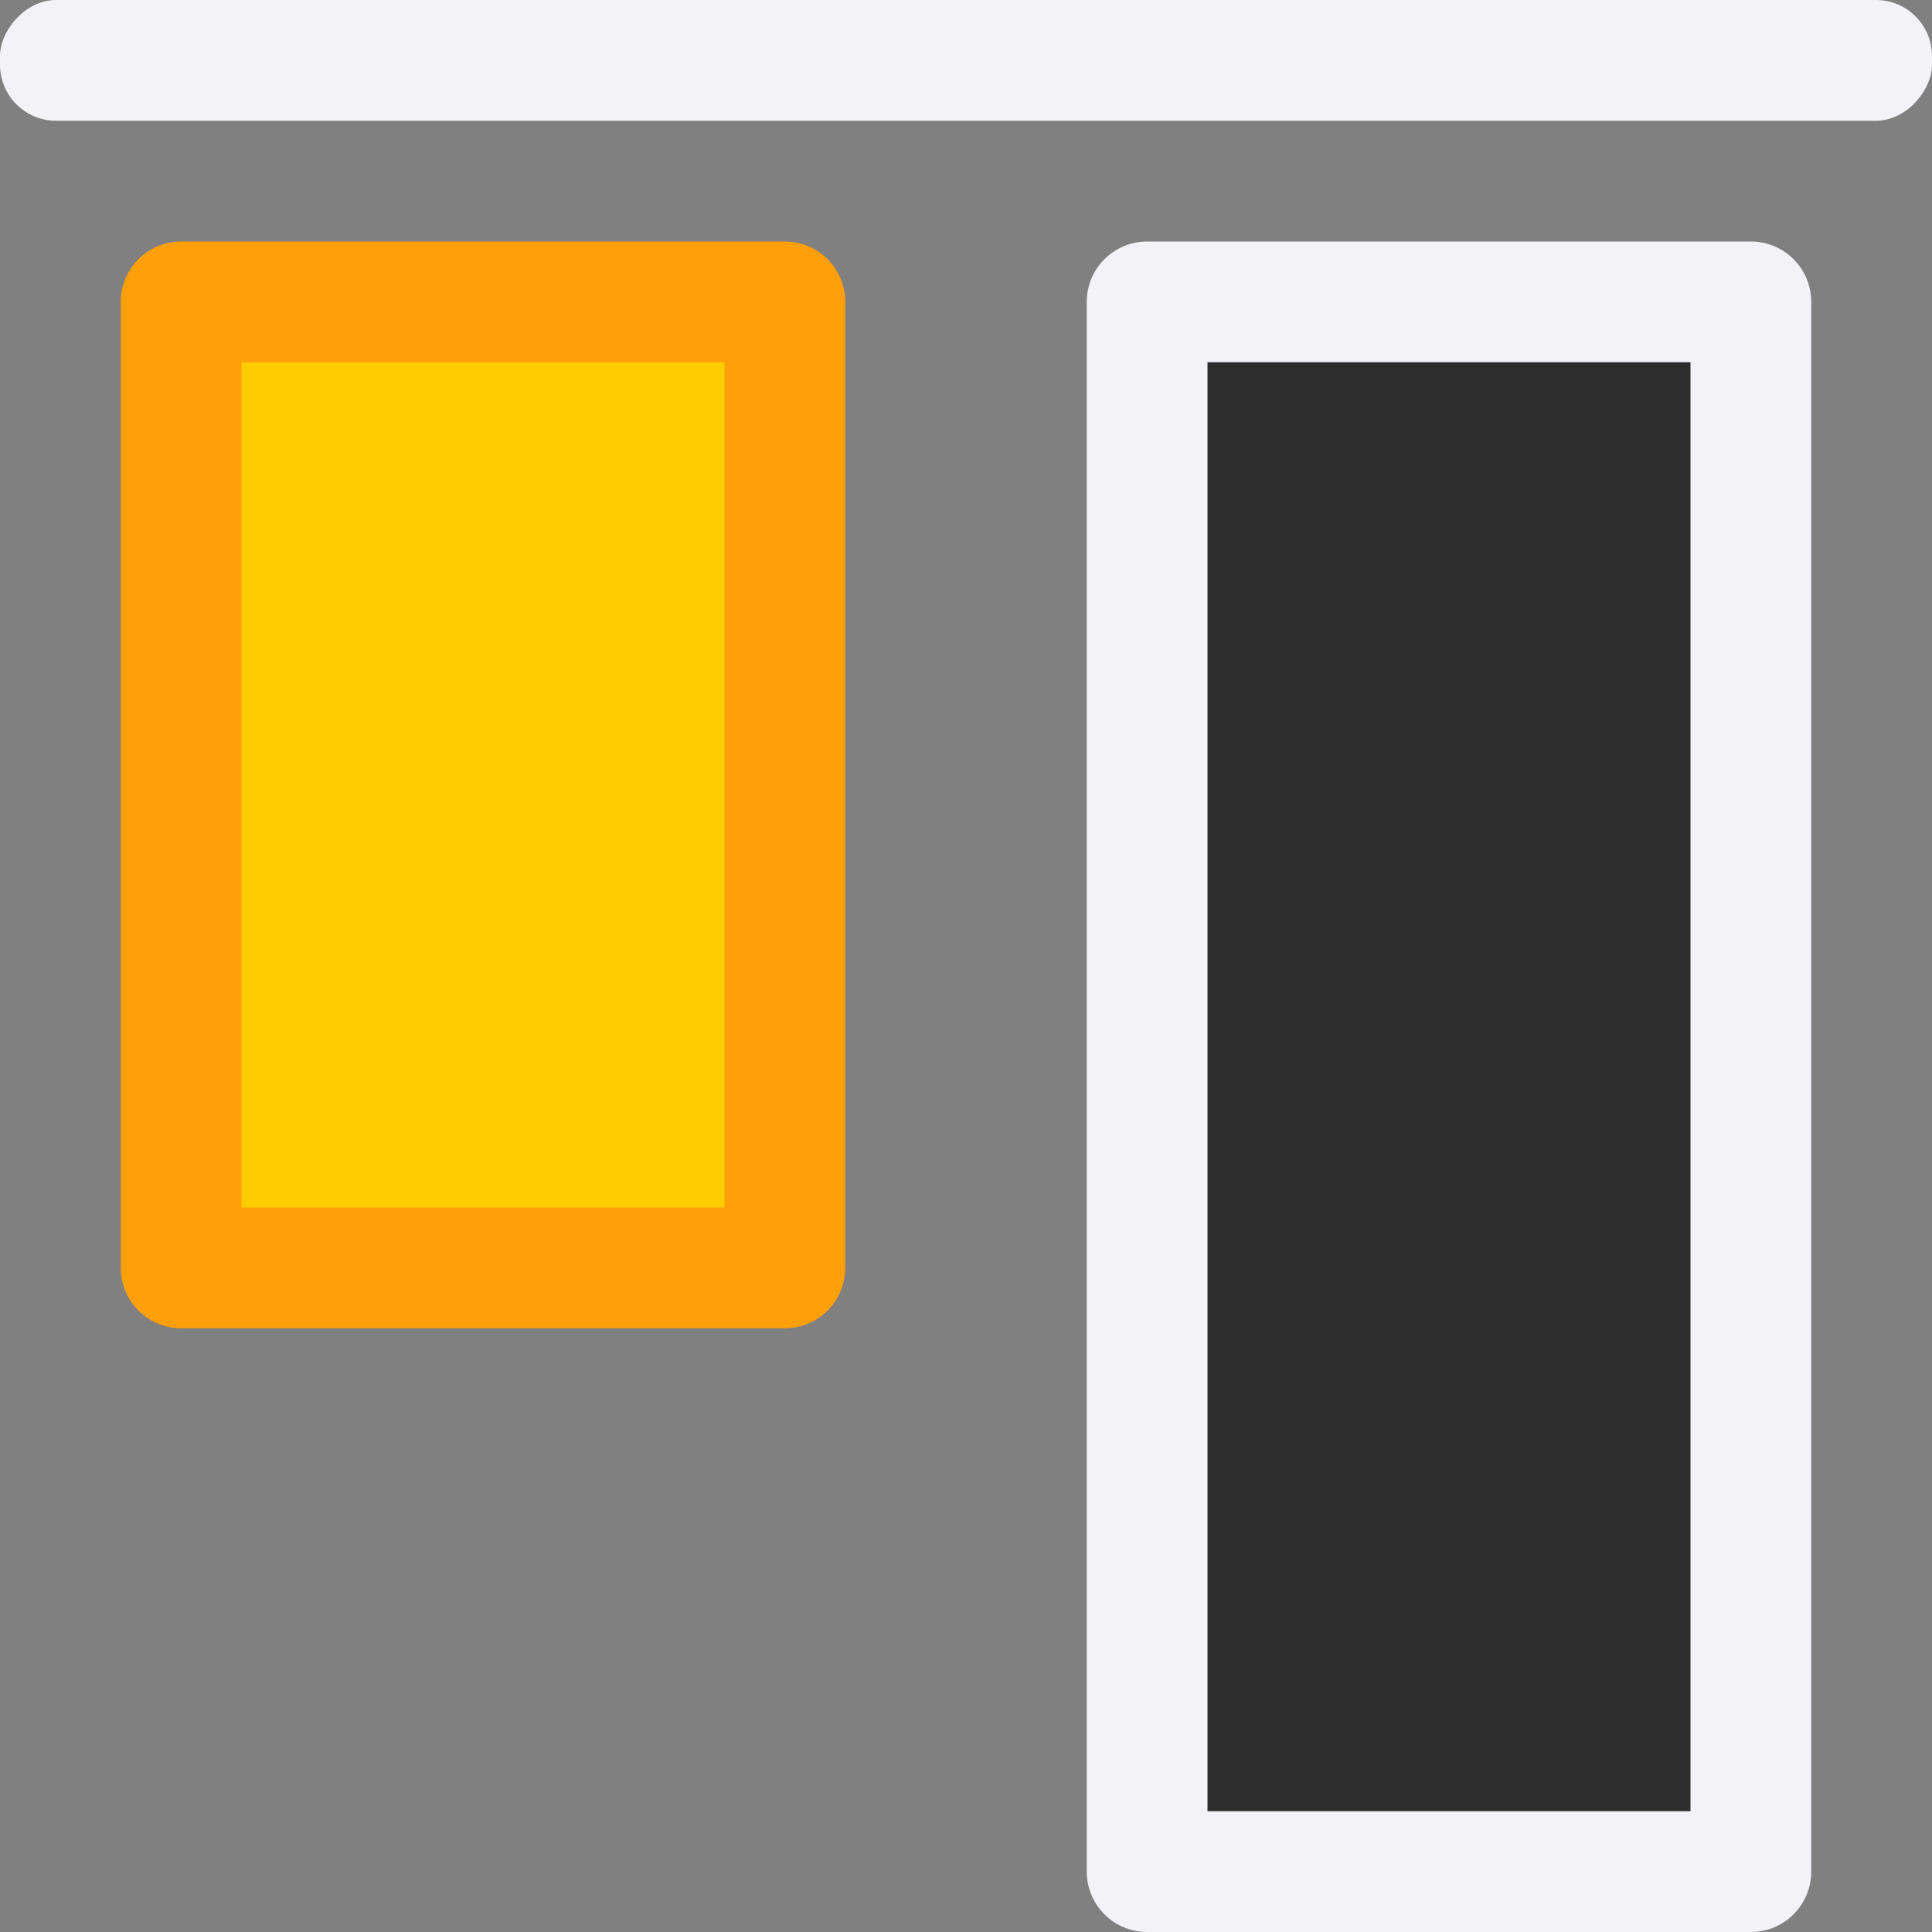
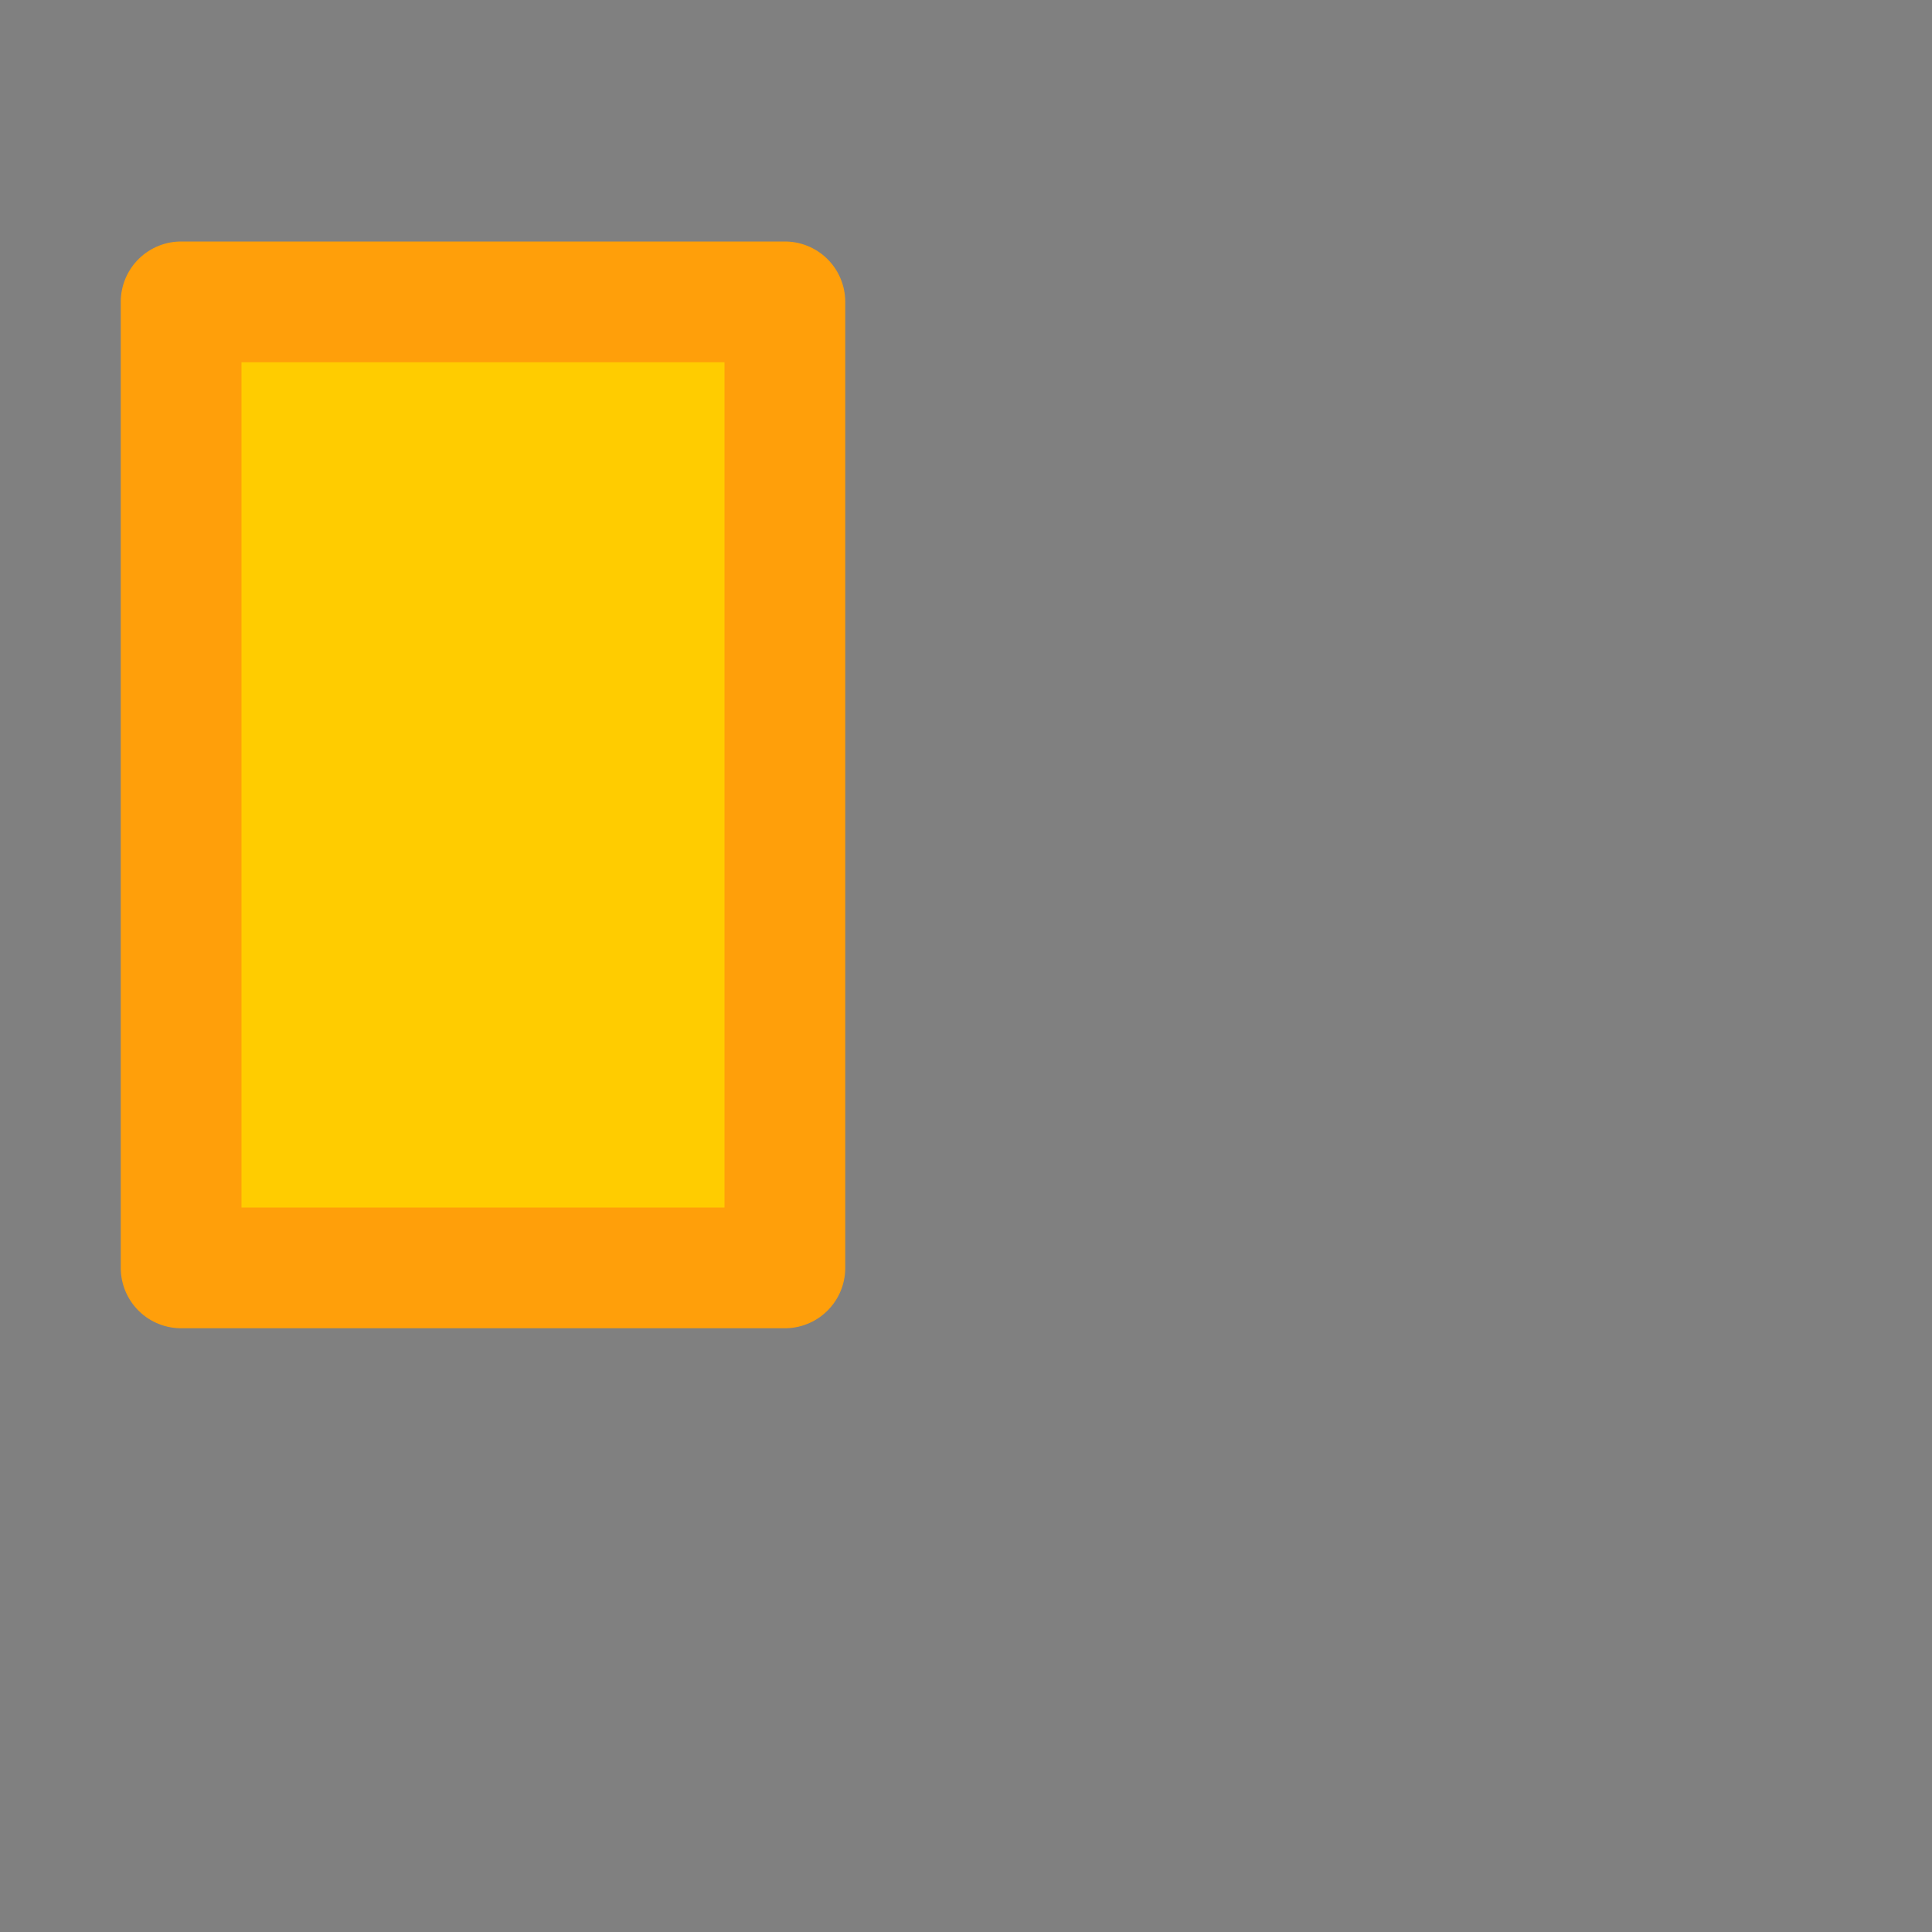
<svg xmlns="http://www.w3.org/2000/svg" viewBox="0 0 16 16">
  <rect x="0" y="0" width="16" height="16" fill="#808080" stroke="none" />/&amp;amp;gt;<g transform="matrix(1 0 0 -1 0 16)">
    <path d="m6.5 13.5v-8h-5v8z" fill="#fc0" stroke="#ff9f0a" stroke-linecap="round" stroke-linejoin="round" />
-     <rect fill="#f2f2f7" height="1" ry=".464" width="16" y="15" />
-     <path d="m14.5 13.5v-13h-5v13z" fill="#2d2d2d" stroke="#f2f2f7" stroke-linecap="round" stroke-linejoin="round" />
  </g>
</svg>